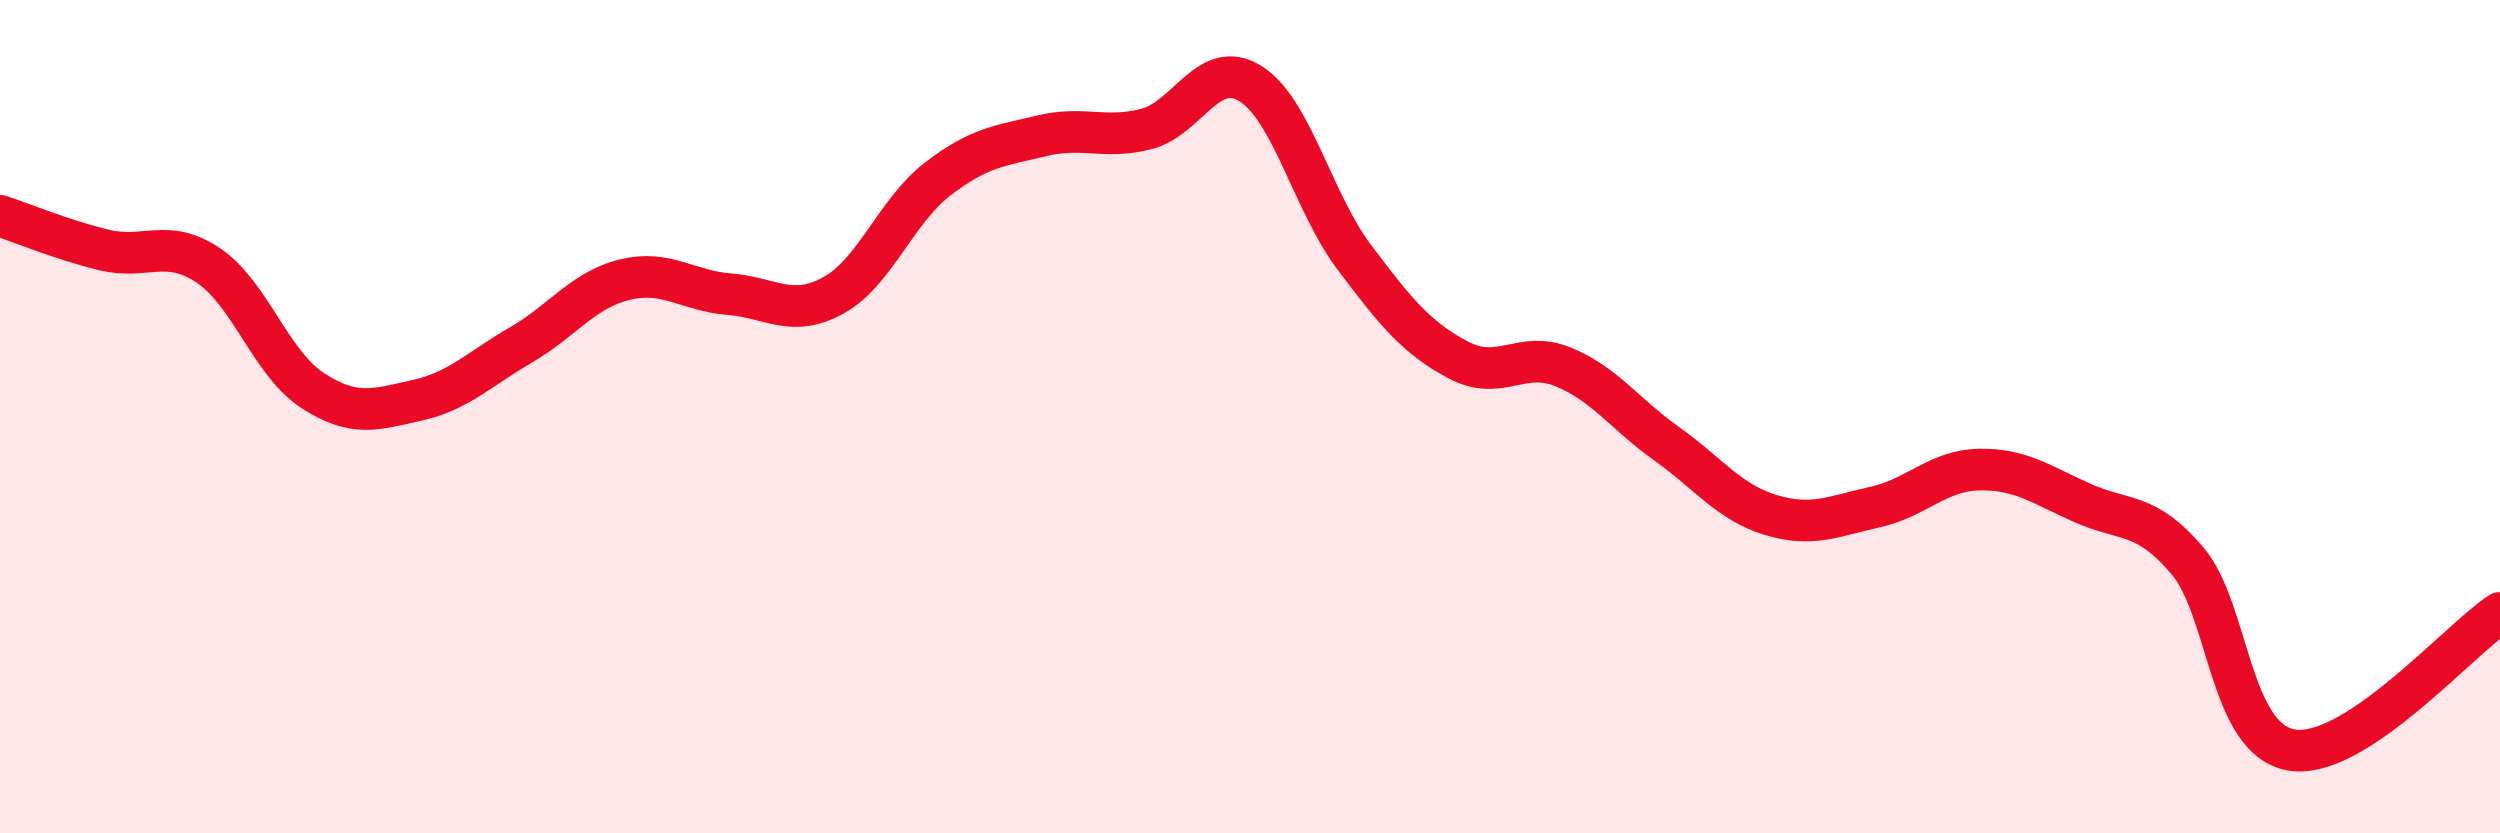
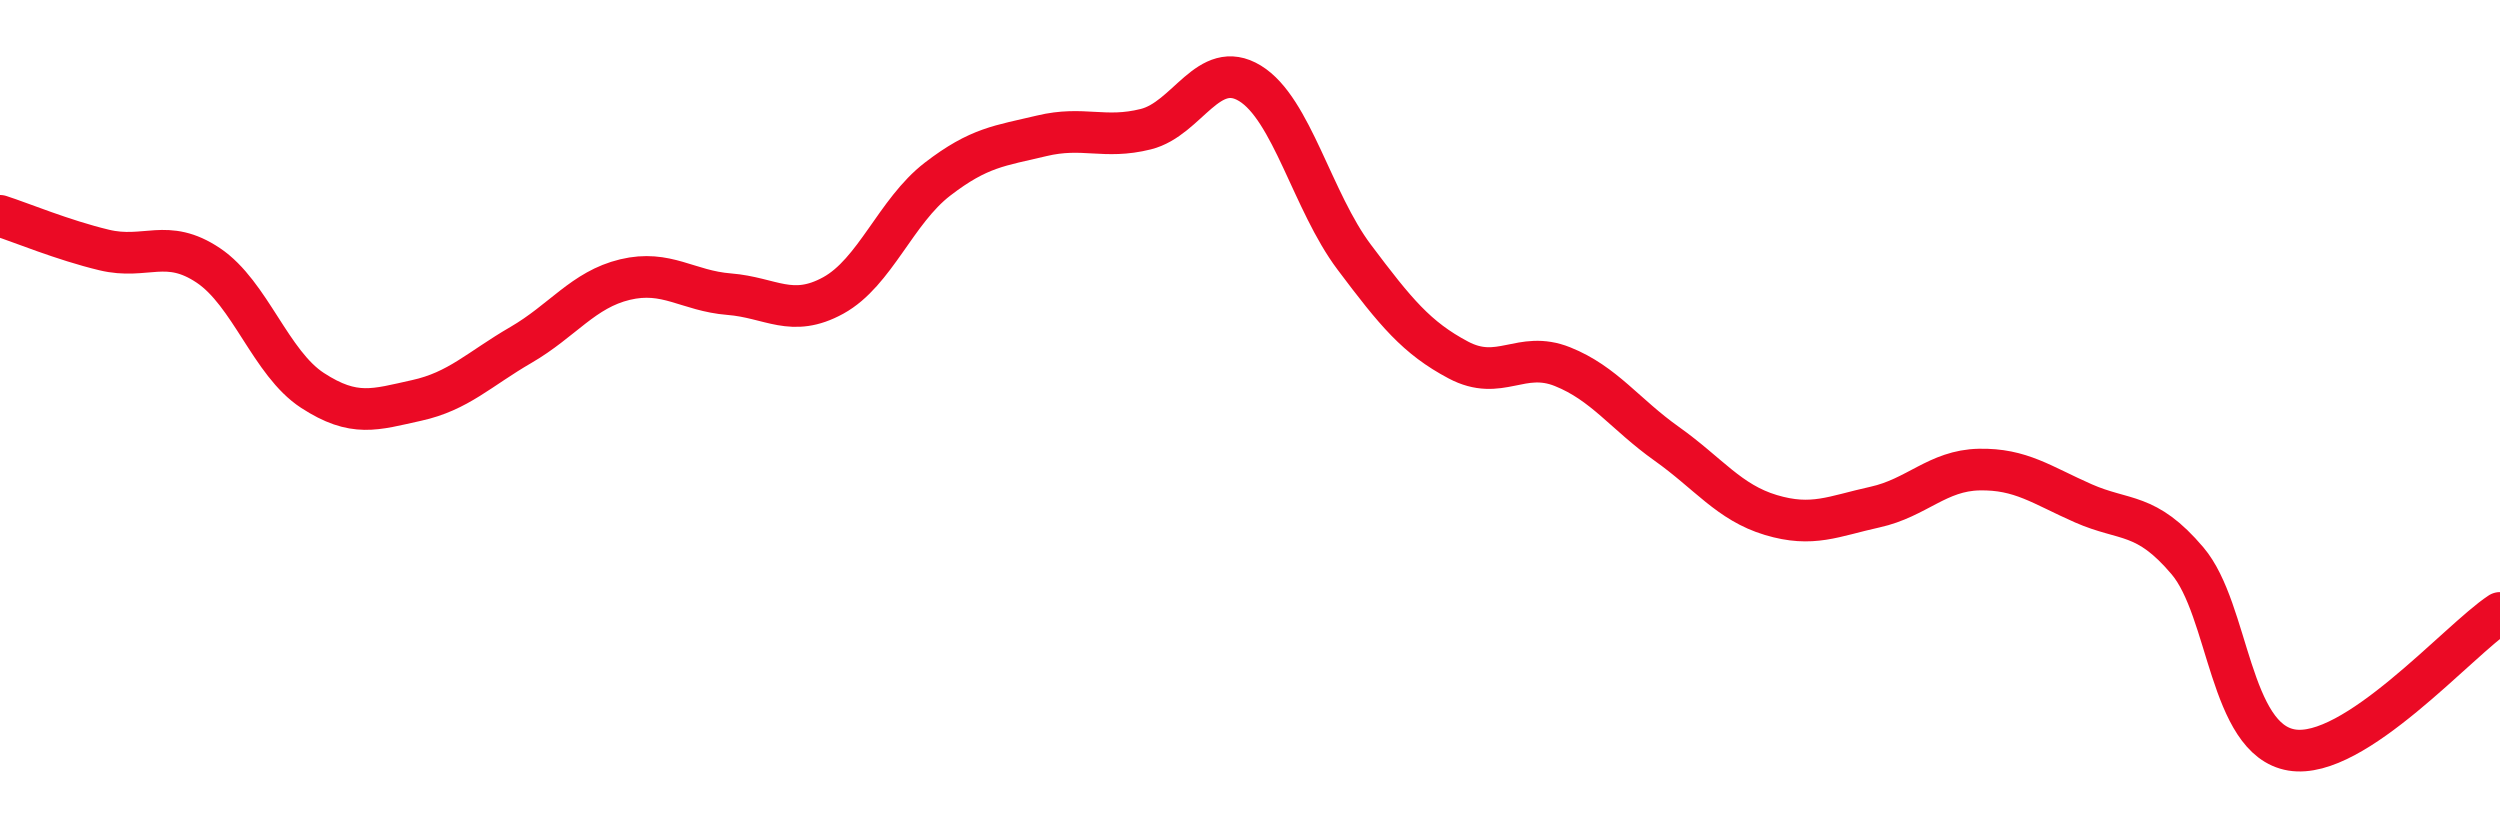
<svg xmlns="http://www.w3.org/2000/svg" width="60" height="20" viewBox="0 0 60 20">
-   <path d="M 0,5.18 C 0.5,5.34 1.5,5.76 2.5,6 C 3.5,6.24 4,5.7 5,6.37 C 6,7.04 6.5,8.72 7.5,9.37 C 8.5,10.02 9,9.83 10,9.61 C 11,9.39 11.5,8.86 12.5,8.28 C 13.5,7.7 14,6.95 15,6.71 C 16,6.47 16.5,6.98 17.5,7.06 C 18.5,7.14 19,7.64 20,7.09 C 21,6.54 21.5,5.07 22.5,4.3 C 23.5,3.53 24,3.5 25,3.26 C 26,3.02 26.5,3.35 27.5,3.1 C 28.5,2.85 29,1.39 30,2 C 31,2.61 31.5,4.84 32.5,6.17 C 33.5,7.5 34,8.11 35,8.64 C 36,9.17 36.5,8.4 37.5,8.8 C 38.5,9.2 39,9.94 40,10.65 C 41,11.36 41.5,12.06 42.5,12.36 C 43.5,12.66 44,12.39 45,12.17 C 46,11.95 46.5,11.29 47.5,11.27 C 48.5,11.25 49,11.64 50,12.08 C 51,12.52 51.5,12.28 52.5,13.46 C 53.5,14.64 53.5,17.75 55,18 C 56.5,18.25 59,15.37 60,14.71L60 20L0 20Z" fill="#EB0A25" opacity="0.1" stroke-linecap="round" stroke-linejoin="round" />
  <path d="M 0,5.18 C 0.5,5.34 1.5,5.76 2.5,6 C 3.5,6.24 4,5.7 5,6.37 C 6,7.04 6.5,8.72 7.5,9.37 C 8.5,10.02 9,9.83 10,9.61 C 11,9.39 11.5,8.86 12.5,8.28 C 13.5,7.7 14,6.95 15,6.71 C 16,6.47 16.5,6.98 17.5,7.06 C 18.5,7.14 19,7.64 20,7.09 C 21,6.54 21.5,5.07 22.5,4.3 C 23.5,3.53 24,3.5 25,3.26 C 26,3.02 26.5,3.35 27.5,3.1 C 28.5,2.85 29,1.39 30,2 C 31,2.61 31.5,4.84 32.5,6.17 C 33.5,7.5 34,8.11 35,8.64 C 36,9.17 36.5,8.4 37.5,8.8 C 38.5,9.2 39,9.94 40,10.65 C 41,11.36 41.5,12.06 42.5,12.36 C 43.5,12.66 44,12.39 45,12.17 C 46,11.95 46.5,11.29 47.5,11.27 C 48.5,11.25 49,11.64 50,12.08 C 51,12.52 51.5,12.28 52.5,13.46 C 53.5,14.64 53.5,17.75 55,18 C 56.5,18.25 59,15.37 60,14.71" stroke="#EB0A25" stroke-width="1" fill="none" stroke-linecap="round" stroke-linejoin="round" />
</svg>